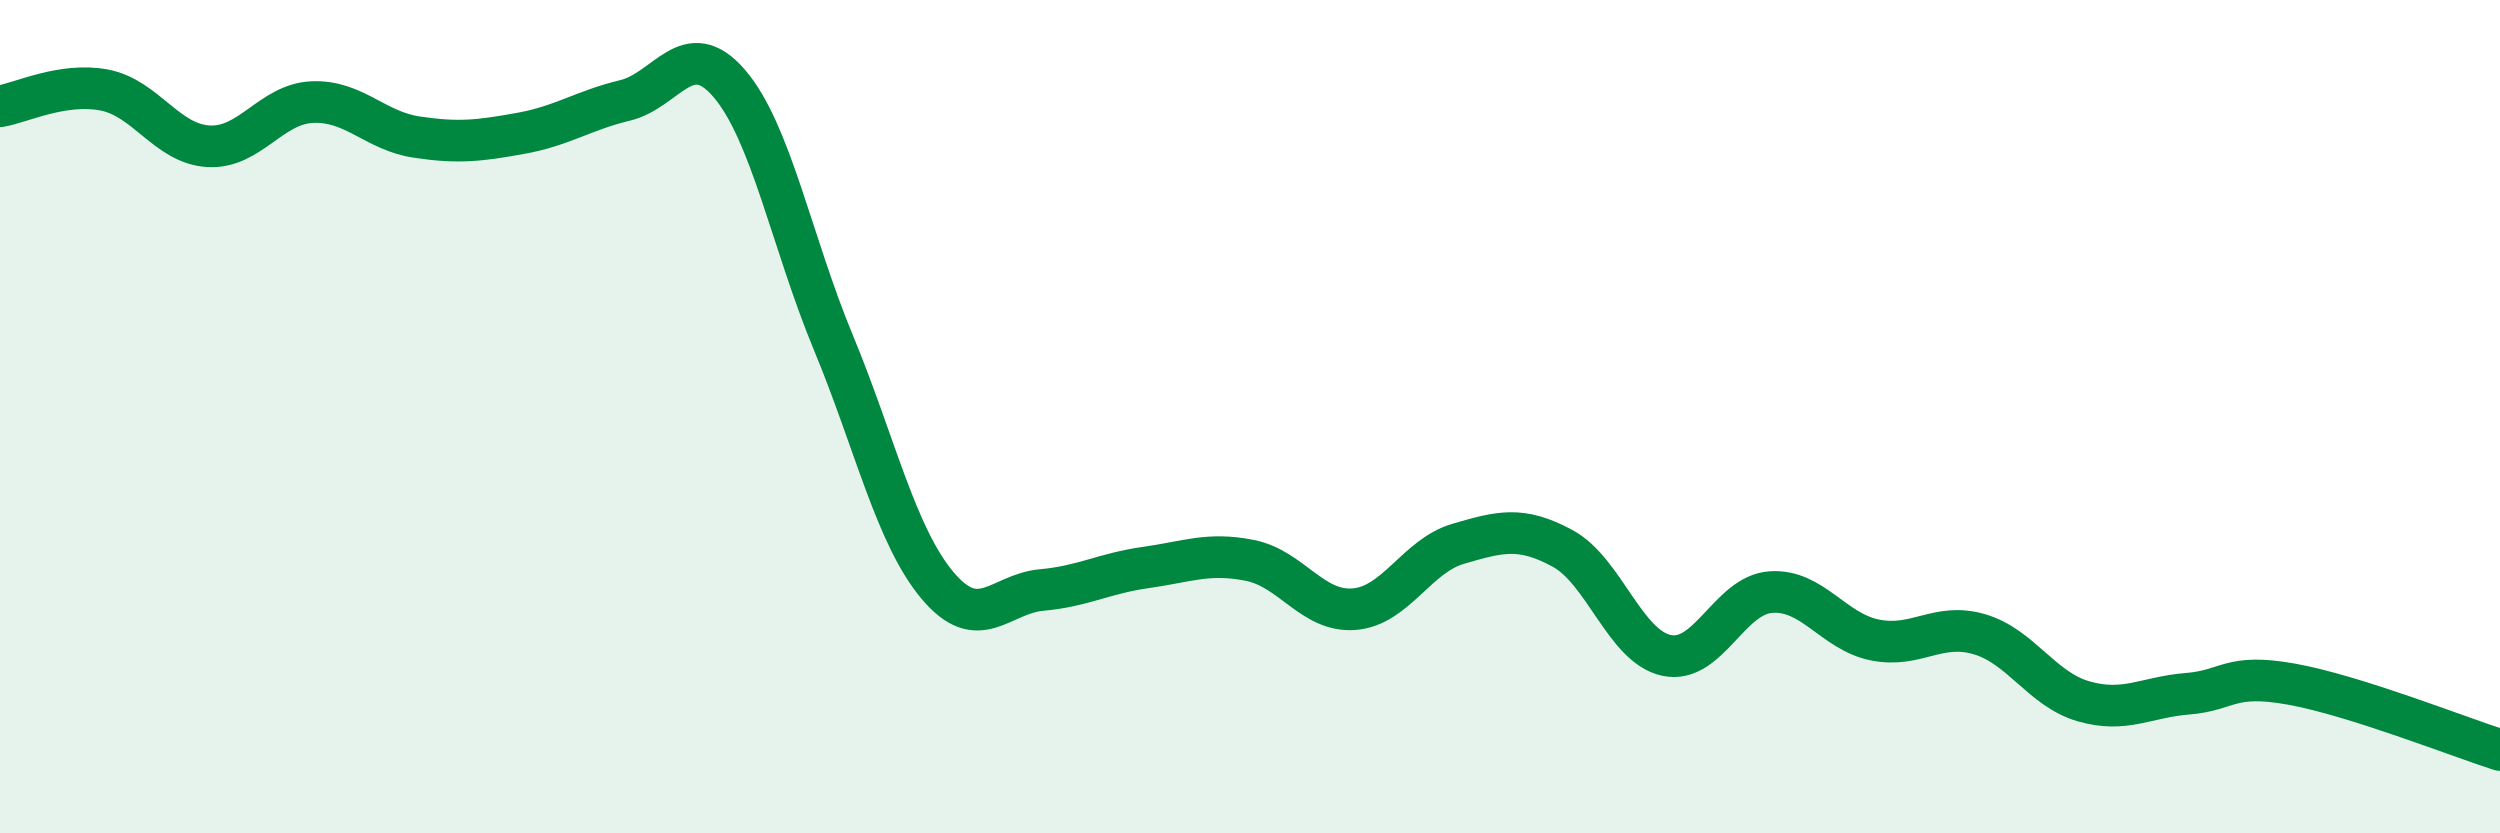
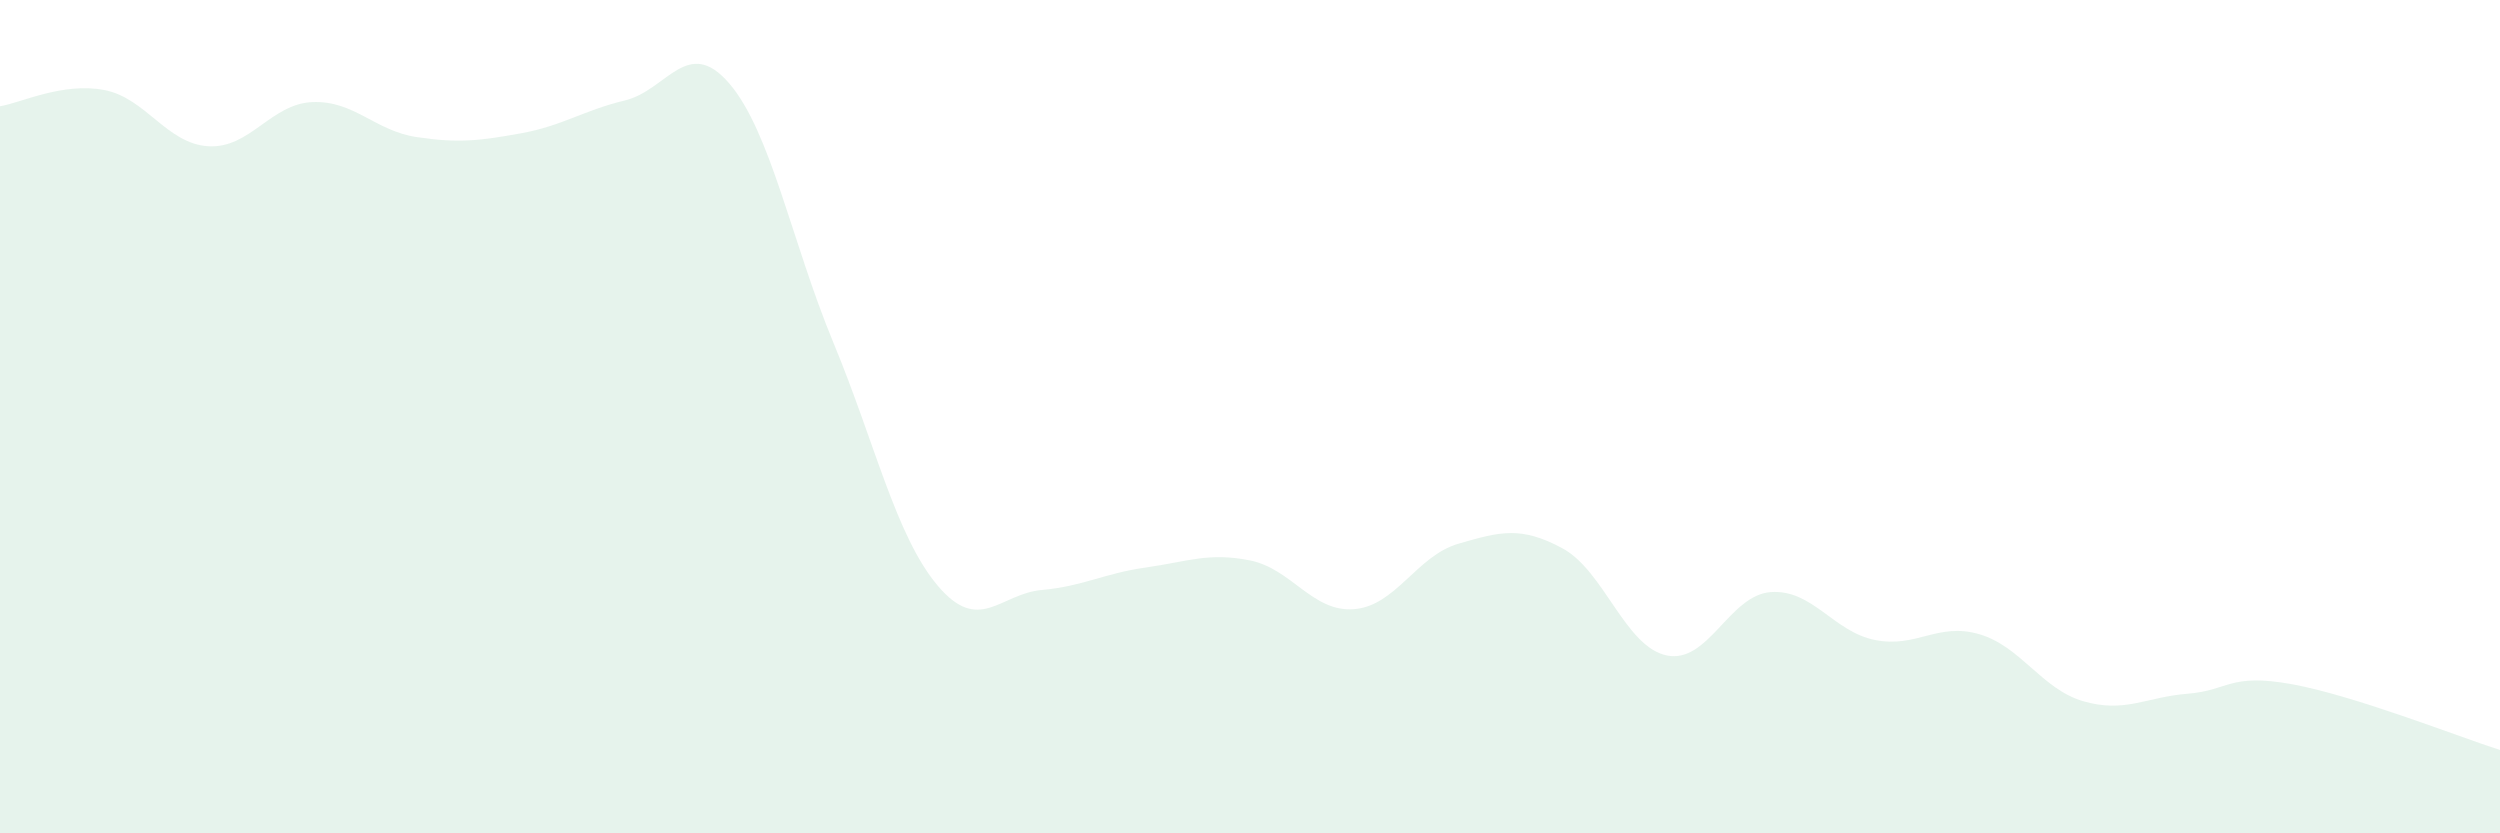
<svg xmlns="http://www.w3.org/2000/svg" width="60" height="20" viewBox="0 0 60 20">
  <path d="M 0,2.55 C 0.5,2.47 1.5,1.97 2.5,2.16 C 3.5,2.35 4,3.45 5,3.51 C 6,3.57 6.5,2.49 7.5,2.45 C 8.5,2.41 9,3.14 10,3.29 C 11,3.44 11.5,3.38 12.5,3.2 C 13.5,3.02 14,2.65 15,2.41 C 16,2.17 16.5,0.84 17.5,2 C 18.5,3.16 19,5.81 20,8.22 C 21,10.63 21.5,12.86 22.5,14.05 C 23.5,15.24 24,14.25 25,14.16 C 26,14.07 26.5,13.76 27.5,13.62 C 28.5,13.48 29,13.25 30,13.45 C 31,13.65 31.5,14.7 32.5,14.62 C 33.5,14.54 34,13.34 35,13.05 C 36,12.76 36.5,12.62 37.5,13.16 C 38.5,13.7 39,15.52 40,15.73 C 41,15.94 41.5,14.28 42.5,14.21 C 43.5,14.14 44,15.16 45,15.36 C 46,15.56 46.5,14.93 47.5,15.22 C 48.5,15.51 49,16.54 50,16.83 C 51,17.12 51.5,16.73 52.5,16.65 C 53.5,16.57 53.5,16.15 55,16.42 C 56.5,16.69 59,17.68 60,18L60 20L0 20Z" fill="#008740" opacity="0.1" stroke-linecap="round" stroke-linejoin="round" />
-   <path d="M 0,2.55 C 0.5,2.47 1.5,1.97 2.5,2.16 C 3.5,2.35 4,3.45 5,3.51 C 6,3.57 6.5,2.49 7.5,2.45 C 8.5,2.41 9,3.14 10,3.29 C 11,3.44 11.5,3.38 12.5,3.2 C 13.5,3.02 14,2.65 15,2.41 C 16,2.17 16.5,0.84 17.5,2 C 18.5,3.16 19,5.81 20,8.22 C 21,10.63 21.5,12.86 22.5,14.05 C 23.5,15.24 24,14.25 25,14.16 C 26,14.07 26.5,13.76 27.5,13.62 C 28.5,13.48 29,13.25 30,13.45 C 31,13.65 31.5,14.7 32.5,14.62 C 33.5,14.54 34,13.34 35,13.05 C 36,12.76 36.5,12.62 37.5,13.16 C 38.5,13.7 39,15.52 40,15.73 C 41,15.94 41.5,14.28 42.5,14.21 C 43.5,14.14 44,15.16 45,15.36 C 46,15.56 46.5,14.93 47.5,15.22 C 48.5,15.51 49,16.54 50,16.83 C 51,17.12 51.5,16.73 52.5,16.65 C 53.5,16.57 53.5,16.15 55,16.42 C 56.5,16.69 59,17.68 60,18" stroke="#008740" stroke-width="1" fill="none" stroke-linecap="round" stroke-linejoin="round" />
</svg>